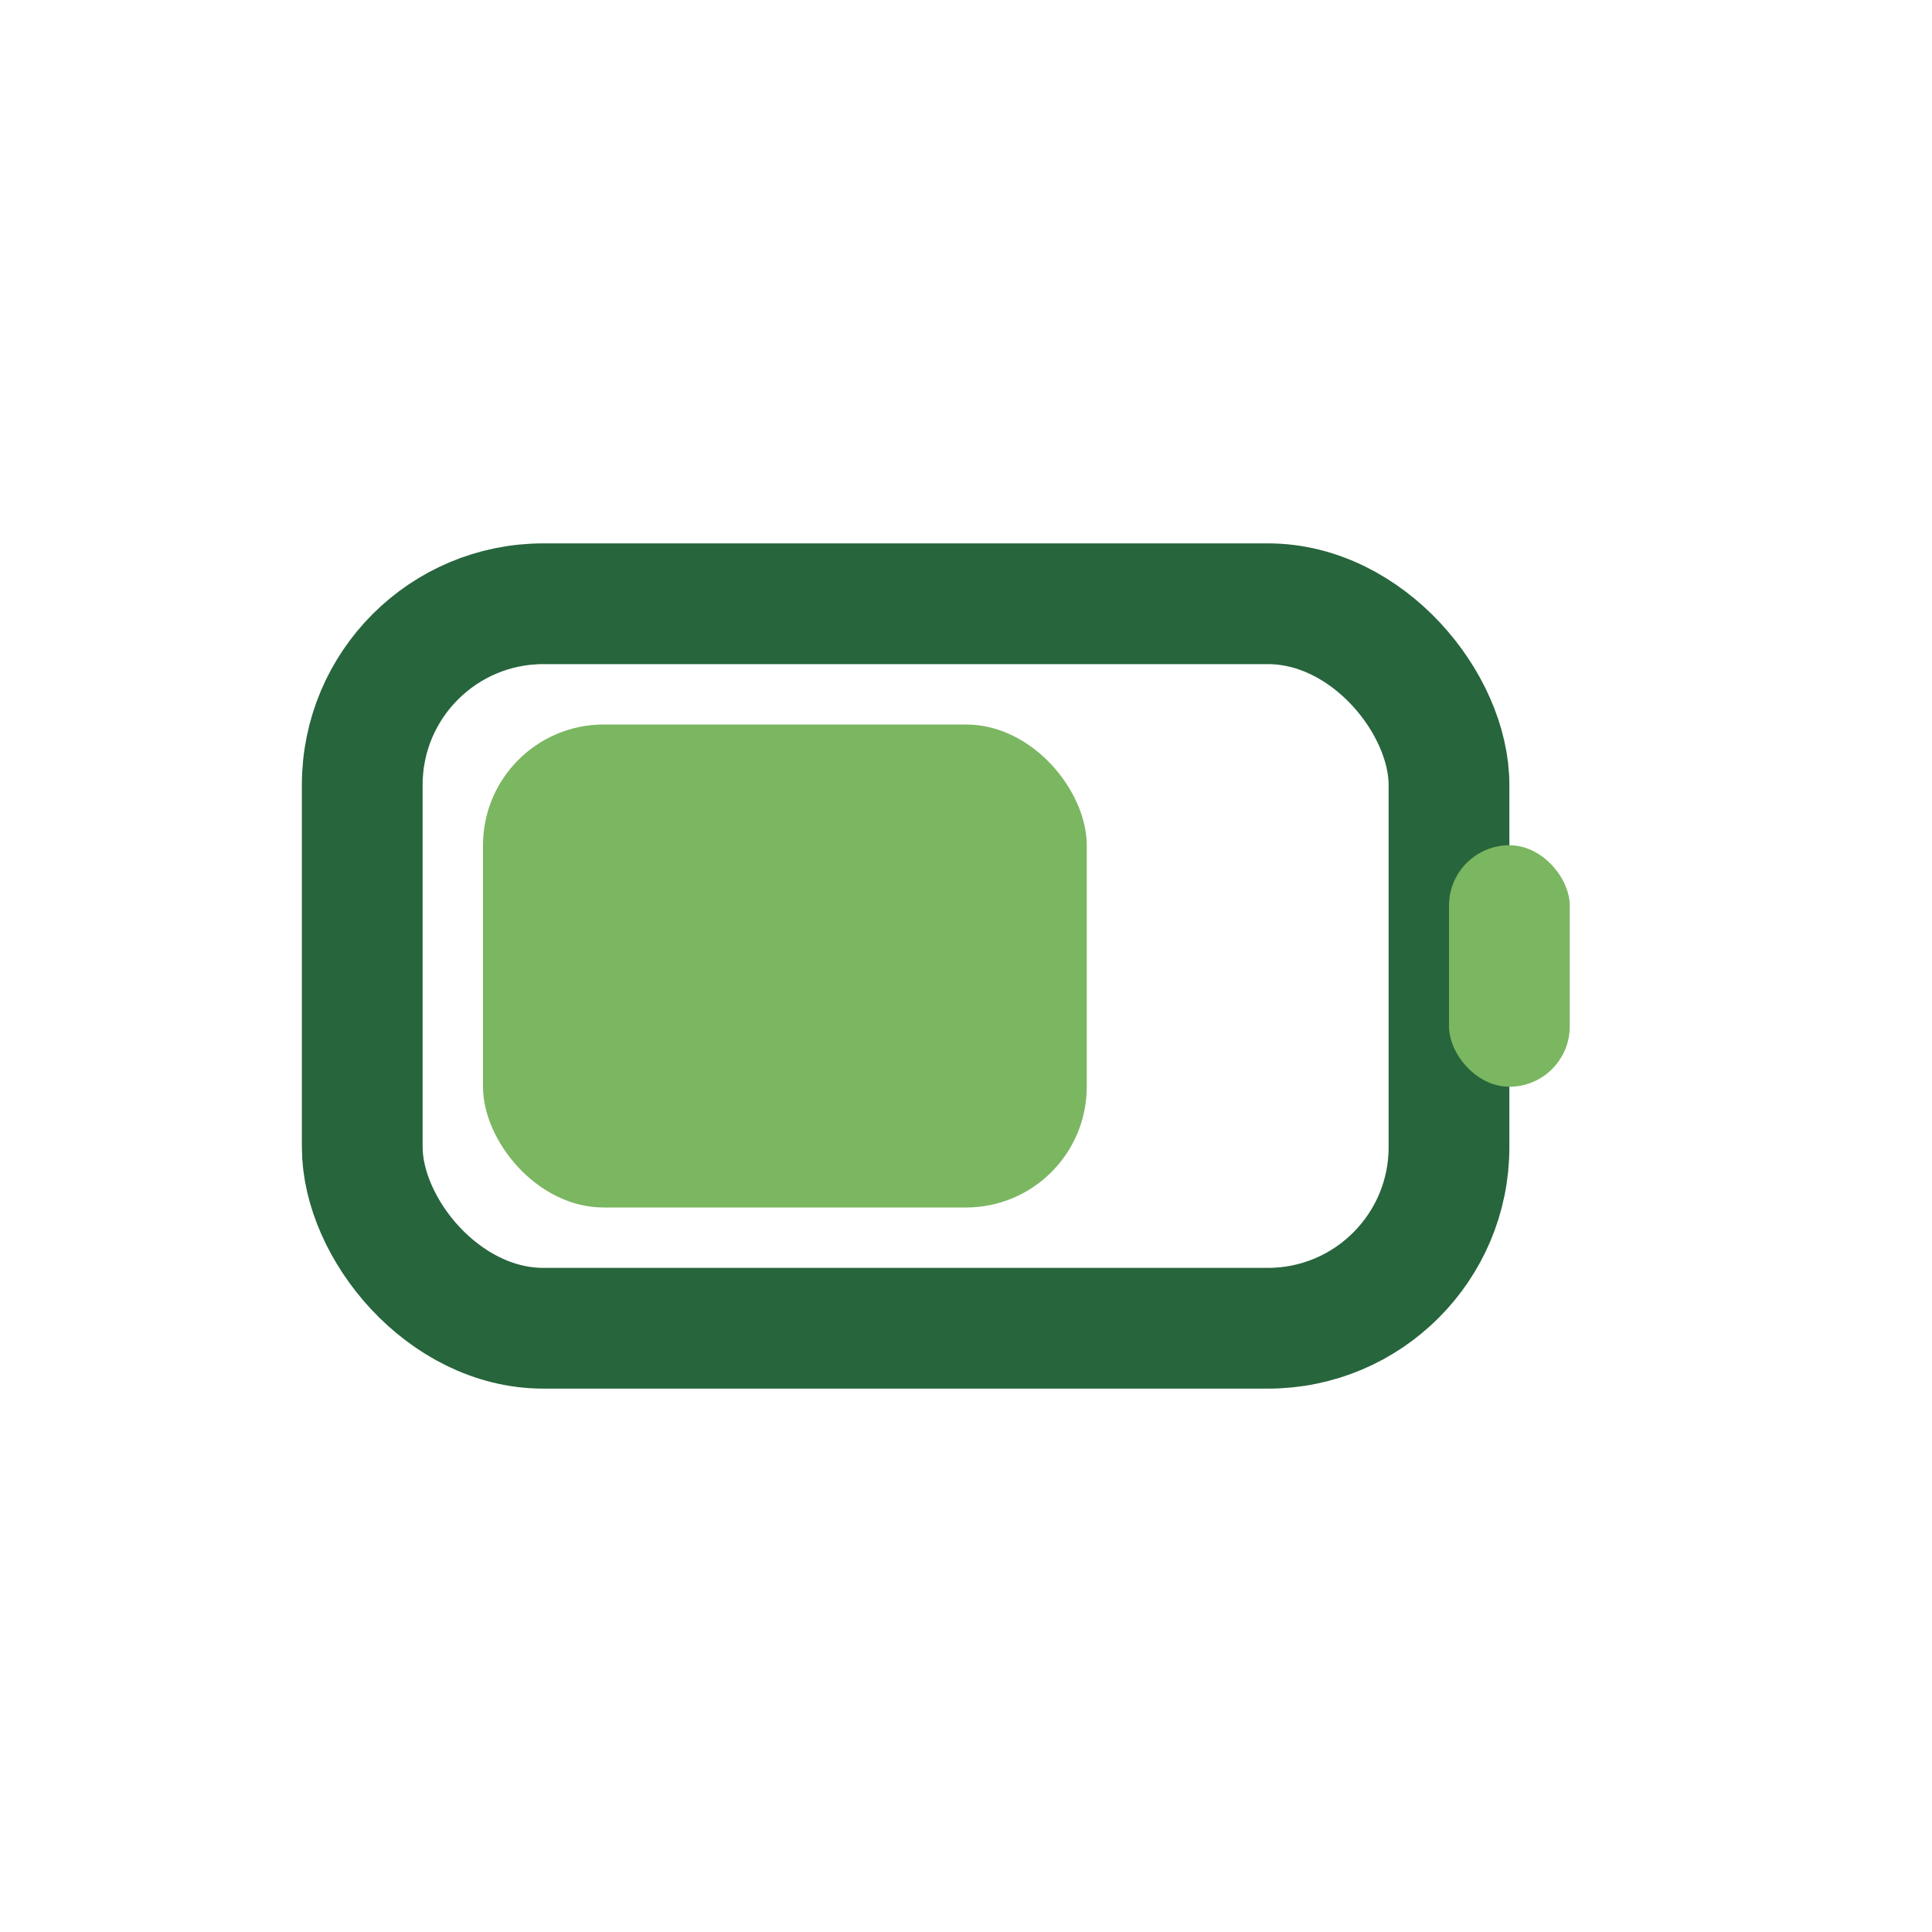
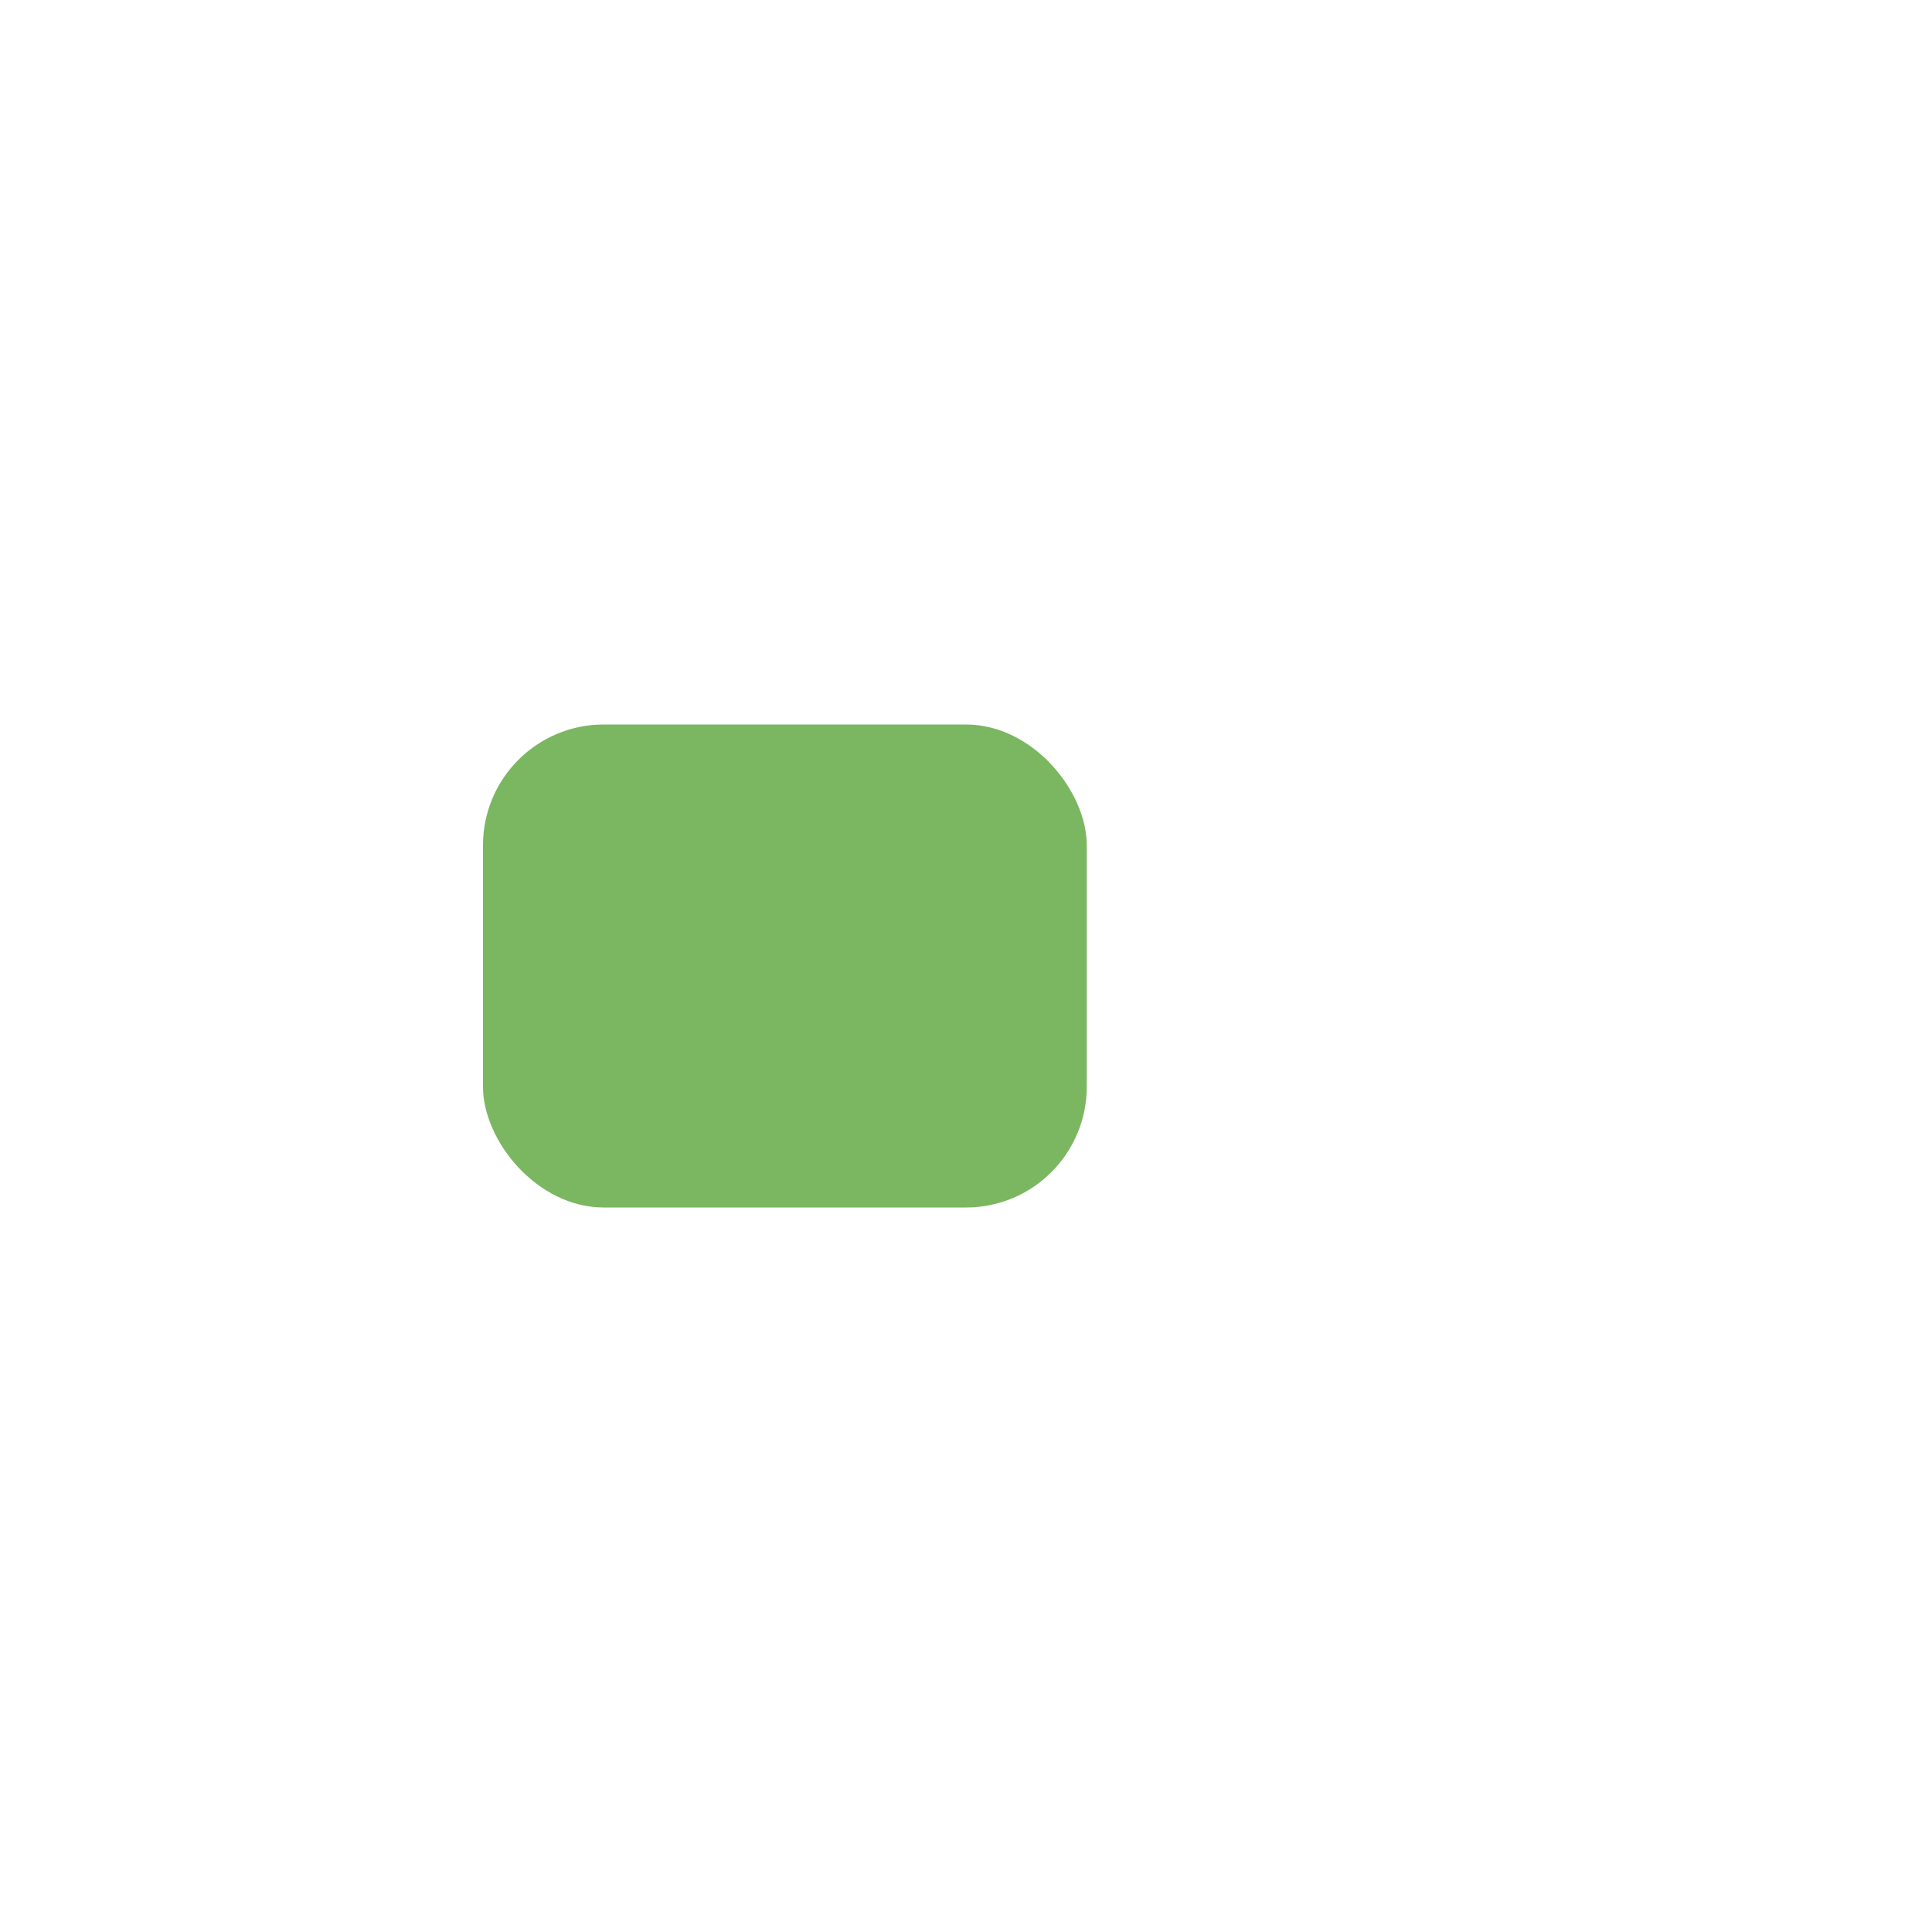
<svg xmlns="http://www.w3.org/2000/svg" width="32" height="32" viewBox="0 0 32 32">
-   <rect x="6" y="10" width="18" height="12" rx="3" fill="none" stroke="#27653C" stroke-width="2" />
-   <rect x="24" y="14" width="2" height="4" rx="1" fill="#7BB661" />
  <rect x="8" y="12" width="10" height="8" rx="2" fill="#7BB661" />
</svg>